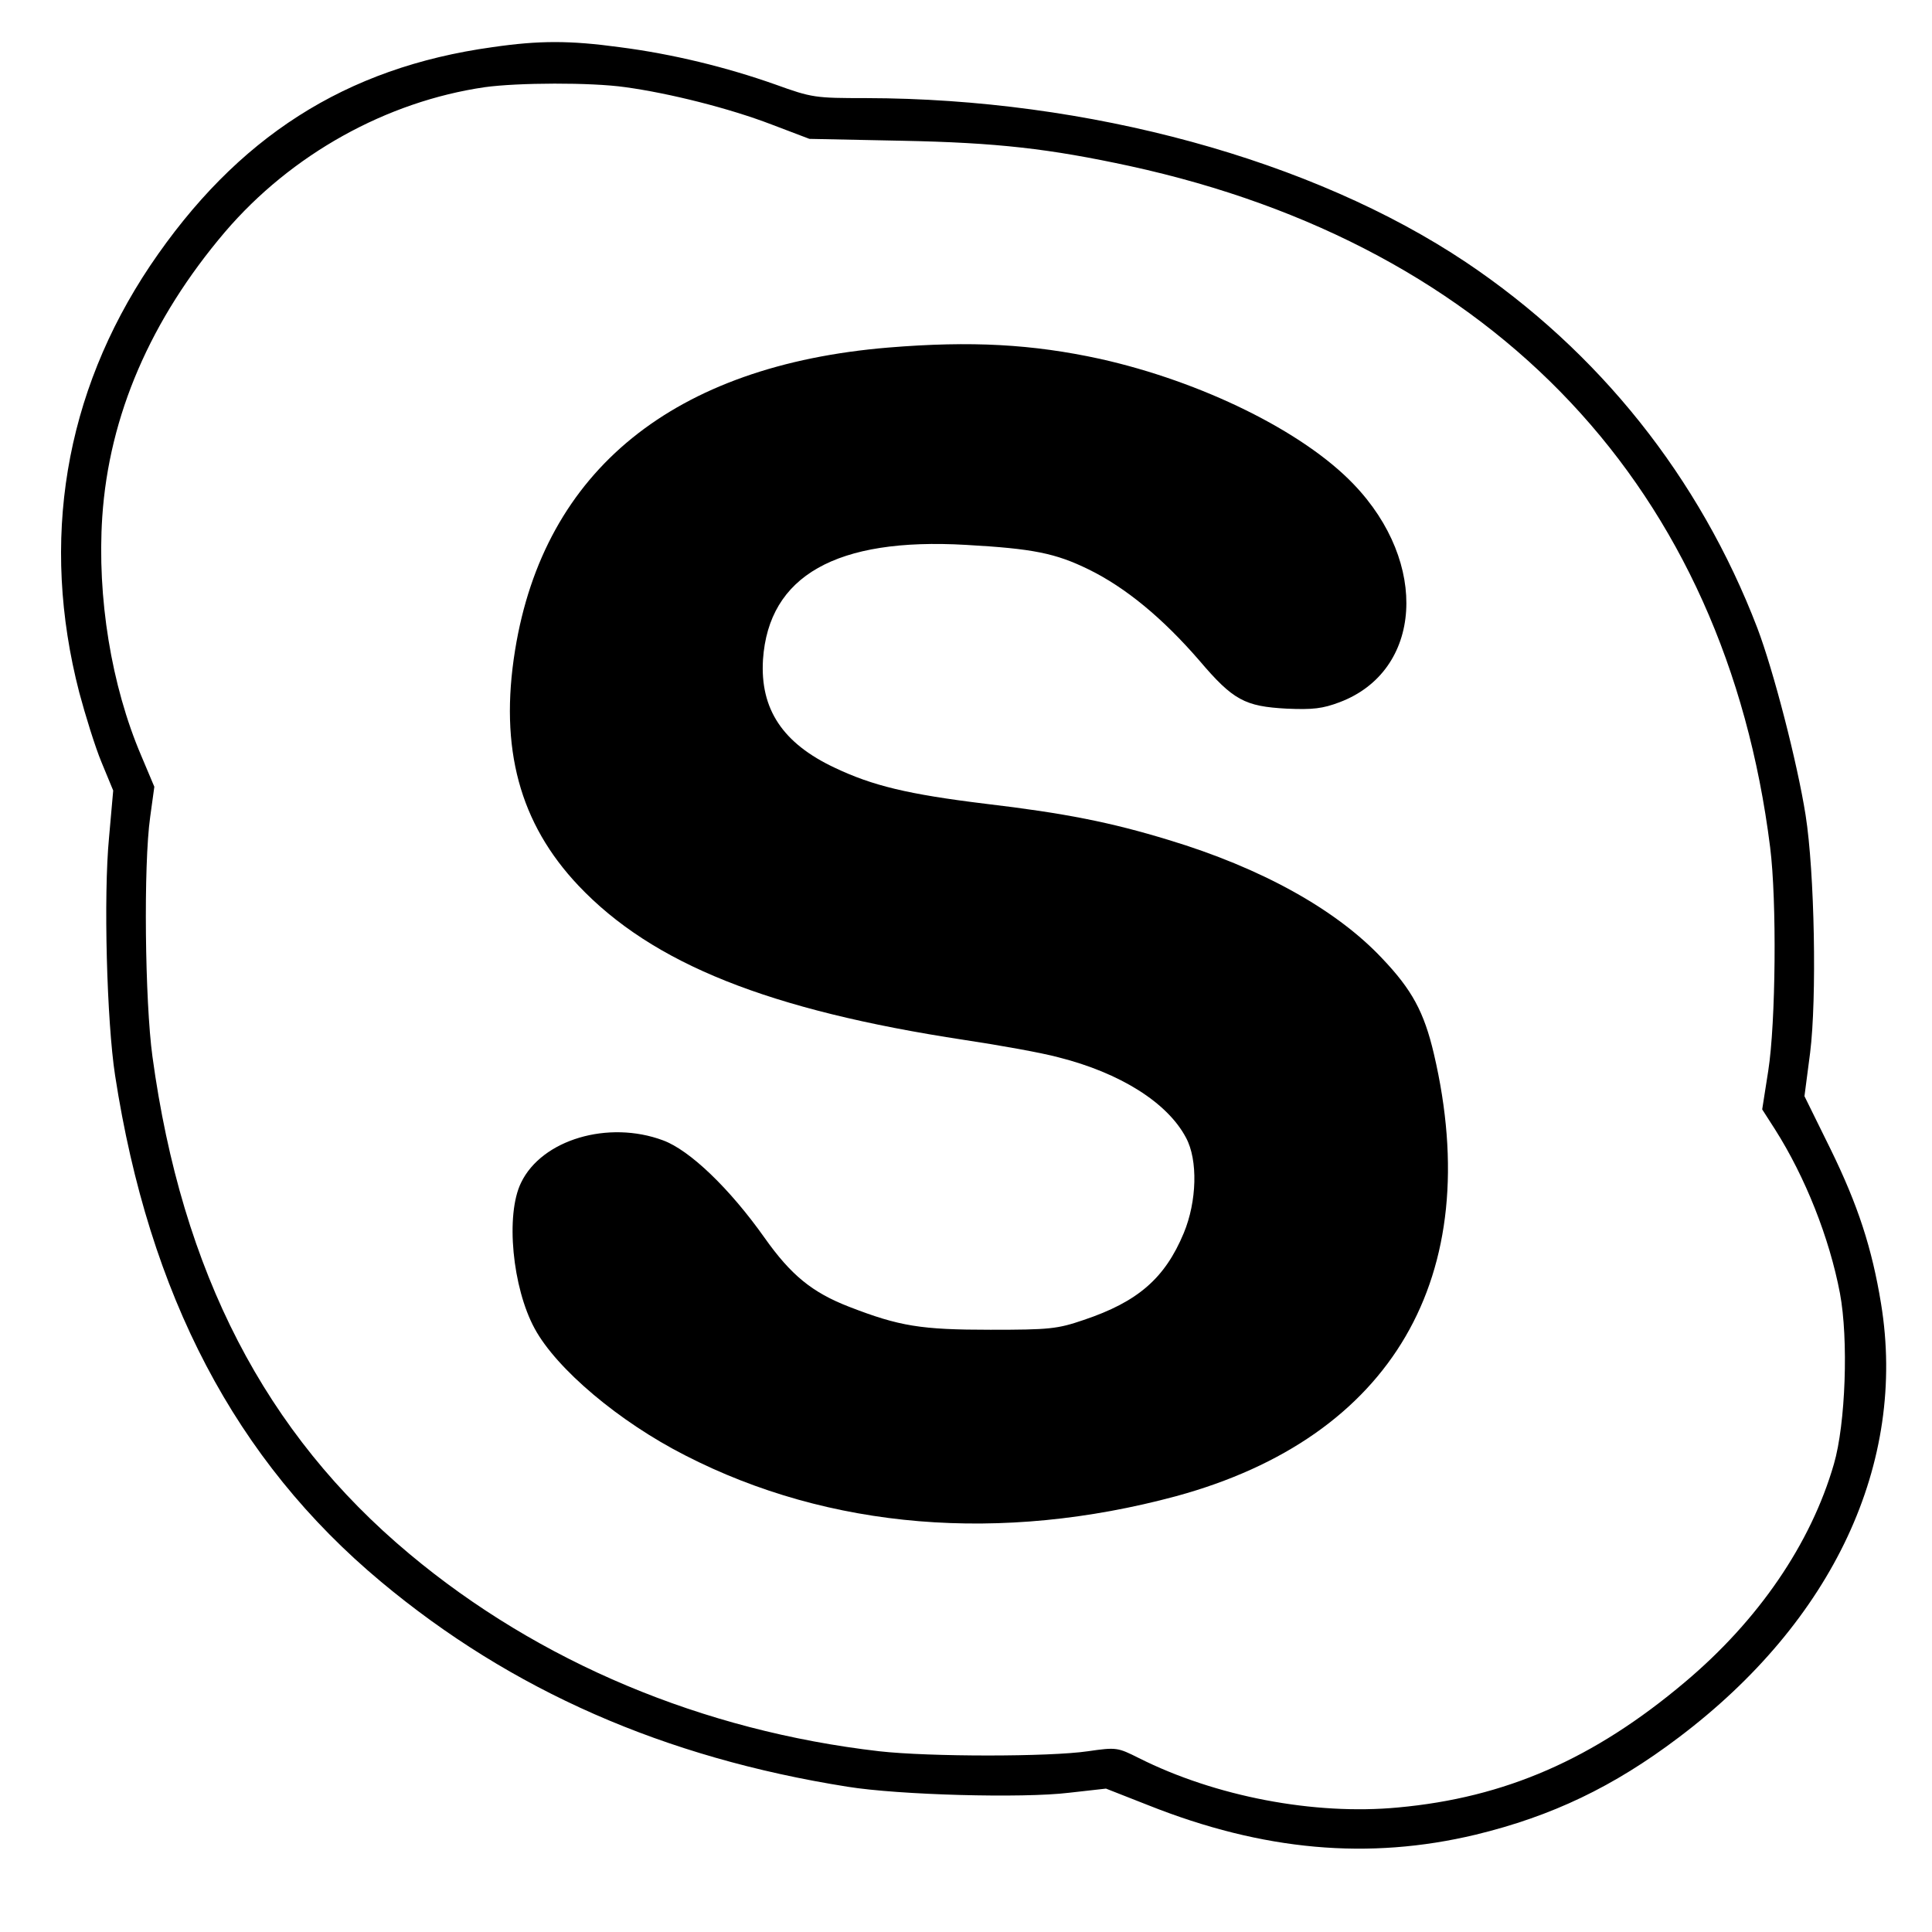
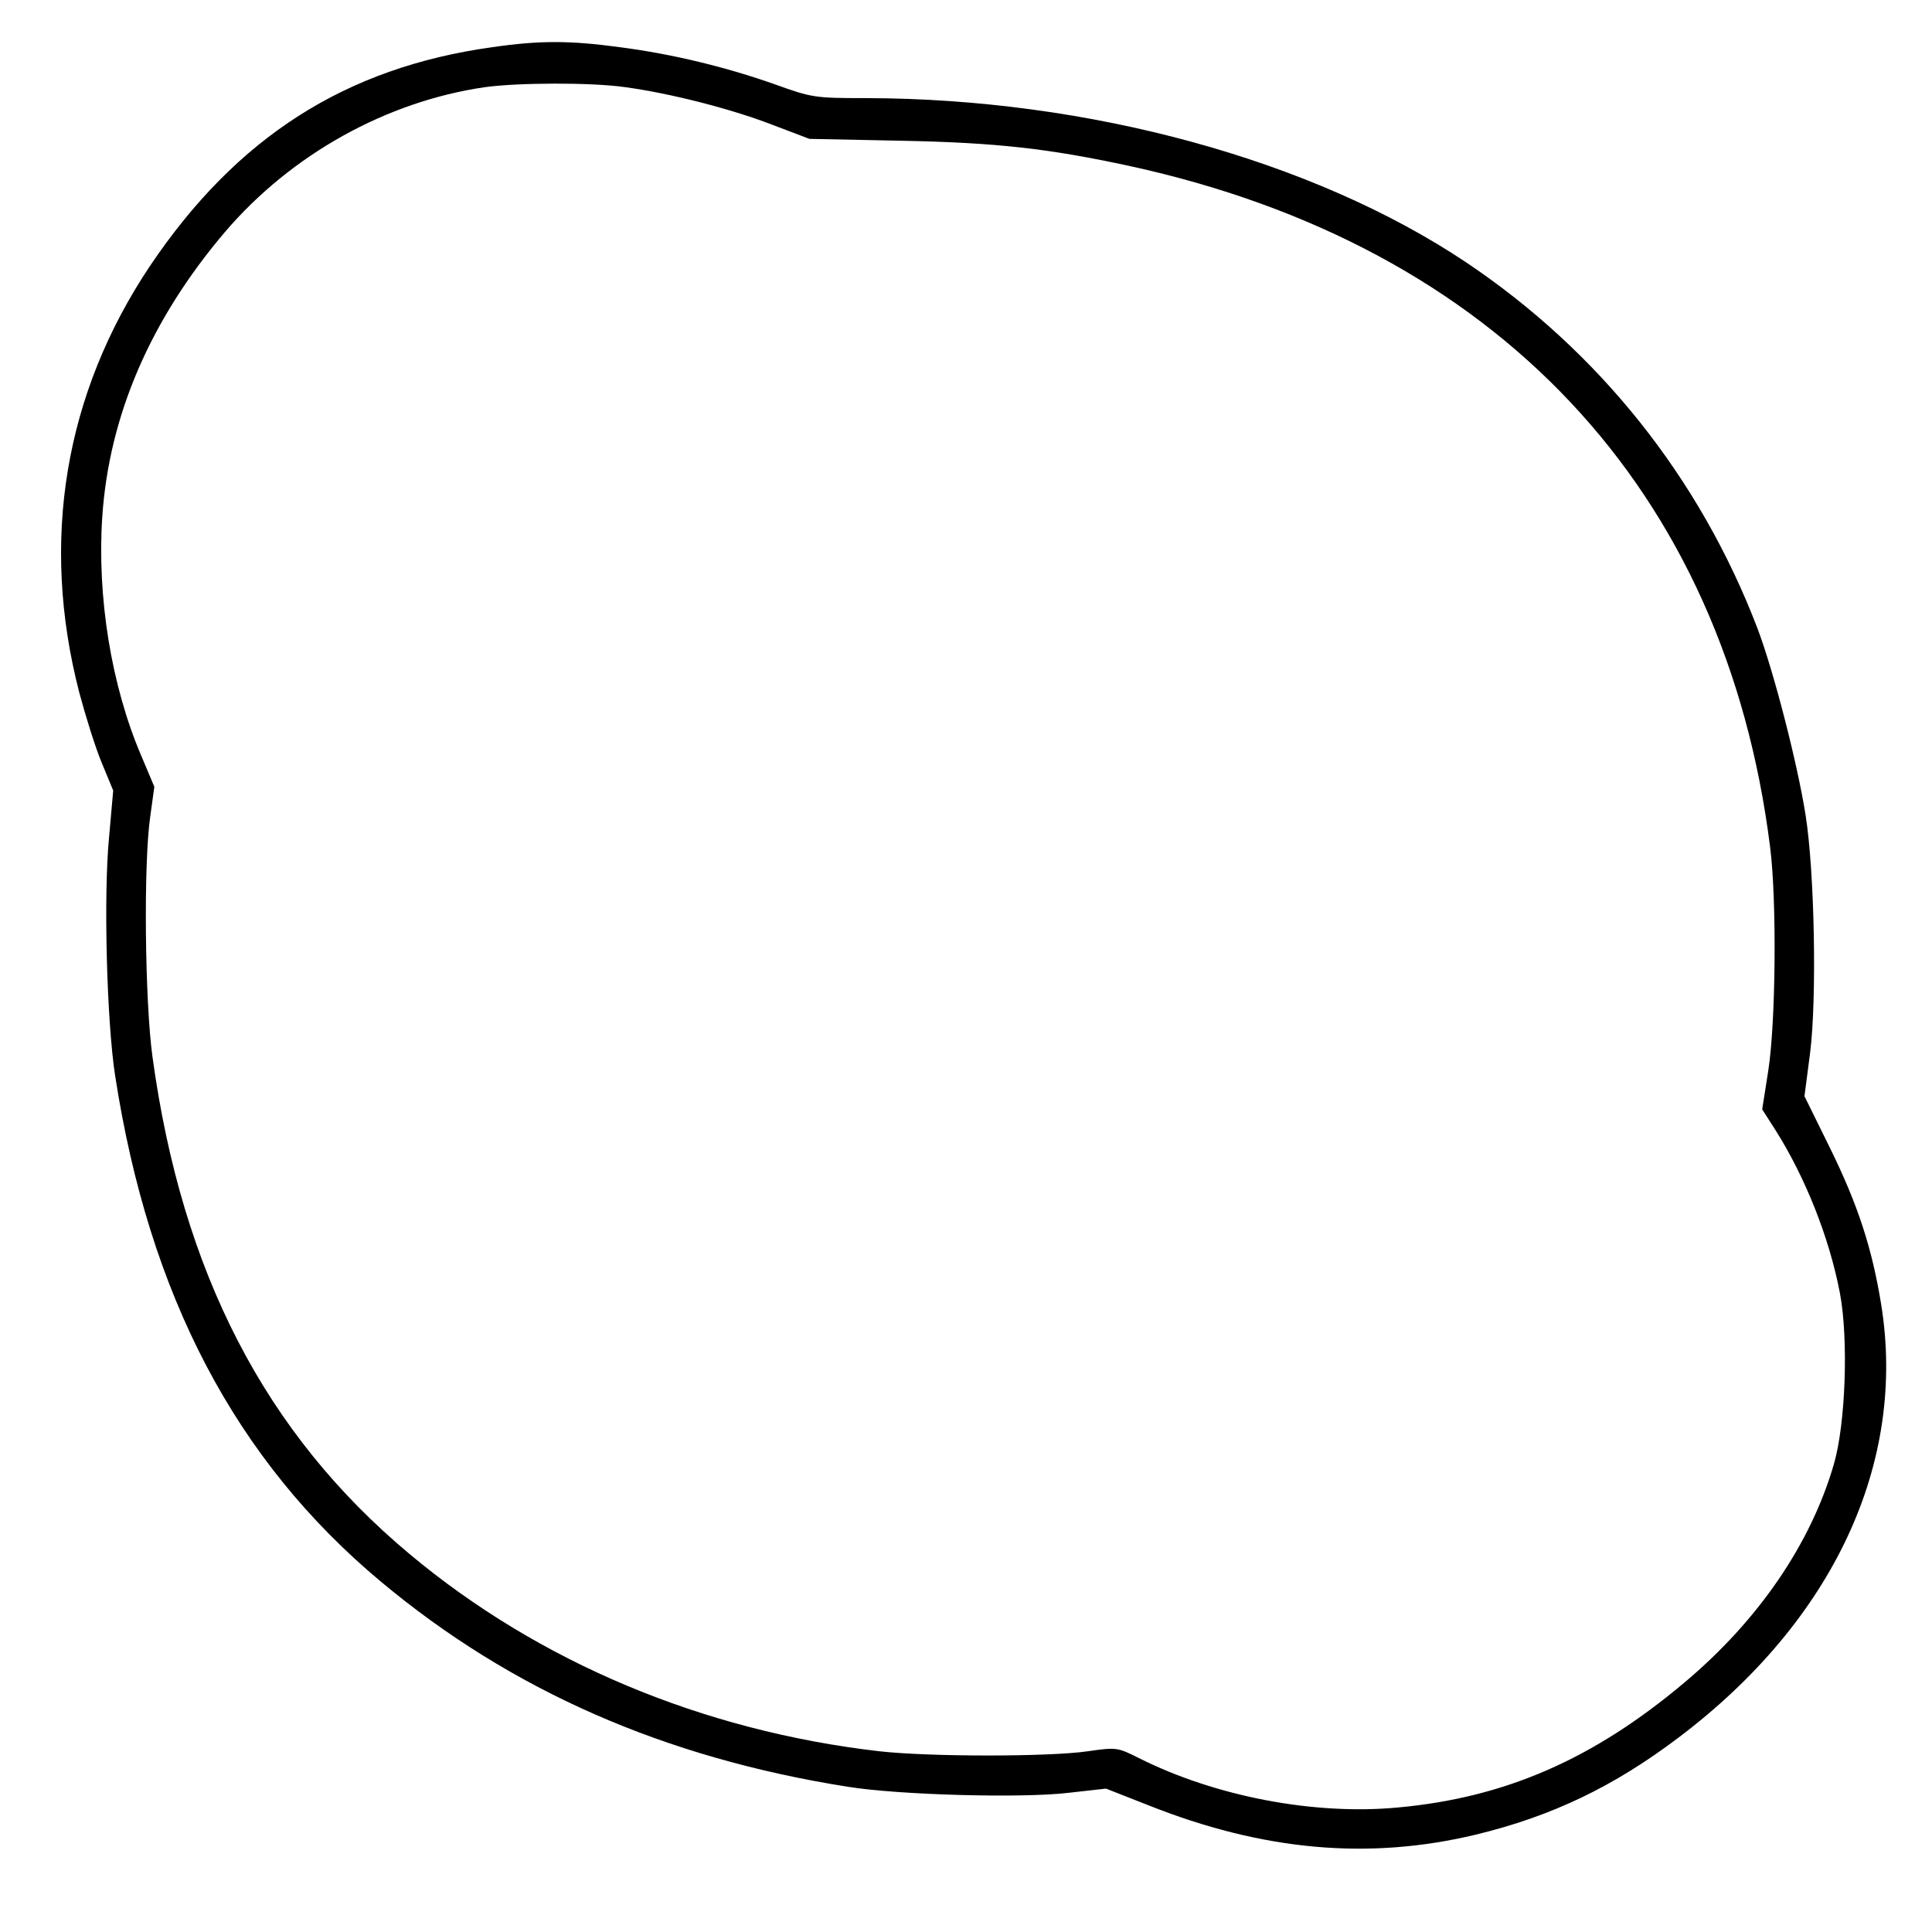
<svg xmlns="http://www.w3.org/2000/svg" version="1.0" width="512pt" height="512pt" viewBox="0 0 512 512" preserveAspectRatio="xMidYMid meet">
  <g transform="translate(0,512) scale(0.1,-0.1)" fill="#000000" stroke="none">
    <path d="M1305 4995 c-390 -54 -678 -239 -907 -579 -227 -339 -292 -729 -188 -1131 16 -60 42 -144 59 -185 l31 -75 -11 -124 c-15 -155 -6 -488 16 -631 90 -583 319 -1020 705 -1342 345 -288 750 -466 1236 -543 136 -22 464 -31 587 -16 l98 11 112 -44 c304 -121 584 -146 868 -78 202 49 365 127 537 257 410 309 606 728 537 1150 -24 147 -61 261 -134 410 l-69 140 15 115 c18 144 12 478 -12 630 -22 139 -85 383 -128 496 -153 399 -420 733 -772 969 -407 272 -1001 434 -1590 435 -135 0 -143 1 -240 36 -130 46 -273 81 -413 99 -132 18 -213 18 -337 0z m352 -106 c117 -16 276 -56 388 -99 l100 -38 245 -5 c253 -5 391 -21 604 -67 972 -212 1578 -857 1697 -1805 18 -142 15 -466 -5 -593 l-16 -102 34 -53 c80 -126 144 -287 172 -434 23 -122 15 -347 -16 -453 -61 -211 -200 -414 -395 -578 -242 -204 -476 -306 -760 -332 -222 -21 -484 29 -687 131 -56 28 -59 29 -135 18 -102 -15 -420 -15 -553 0 -468 54 -902 236 -1245 523 -382 319 -603 746 -681 1318 -20 146 -24 508 -6 635 l11 80 -35 83 c-79 185 -117 419 -103 632 18 269 128 523 325 755 176 206 428 346 689 384 87 12 281 13 372 0z" />
-     <path d="M2355 4199 c-569 -47 -913 -325 -990 -802 -42 -260 12 -459 168 -624 196 -207 504 -330 1023 -409 93 -14 205 -34 249 -46 163 -41 289 -120 338 -213 32 -59 29 -169 -6 -253 -50 -120 -122 -182 -265 -230 -70 -24 -91 -26 -247 -26 -184 0 -241 9 -375 61 -98 38 -154 84 -224 183 -92 130 -198 232 -269 258 -145 54 -321 2 -376 -112 -42 -85 -23 -279 36 -387 58 -107 224 -247 399 -336 382 -196 837 -233 1301 -108 572 156 821 582 683 1172 -26 111 -58 170 -137 253 -122 130 -321 240 -566 314 -154 47 -275 71 -486 96 -205 25 -299 48 -398 95 -139 65 -199 156 -191 287 15 222 194 324 538 304 178 -10 237 -22 325 -65 98 -48 196 -129 293 -241 90 -106 121 -122 232 -128 69 -3 95 0 140 17 220 83 238 369 37 578 -134 140 -403 272 -672 332 -179 39 -341 48 -560 30z" />
  </g>
</svg>